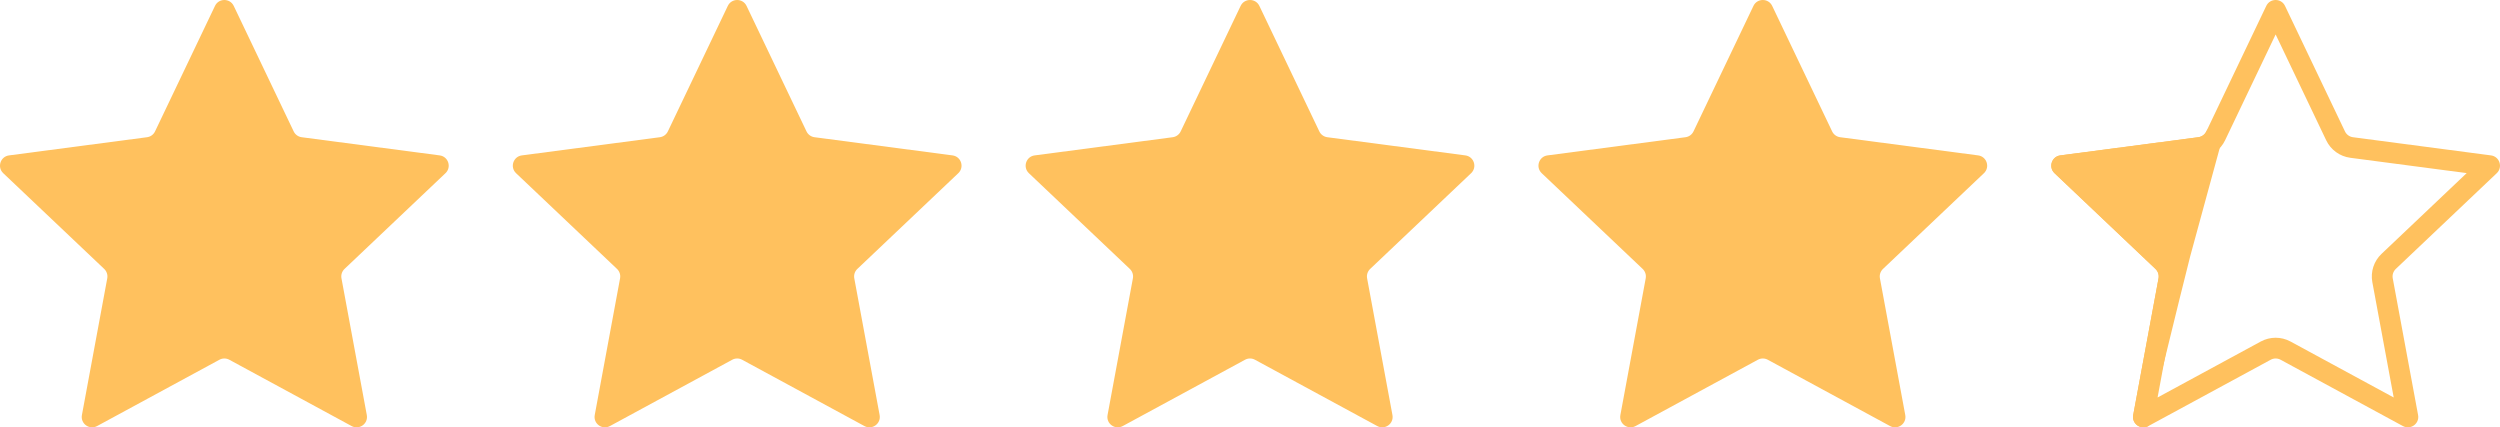
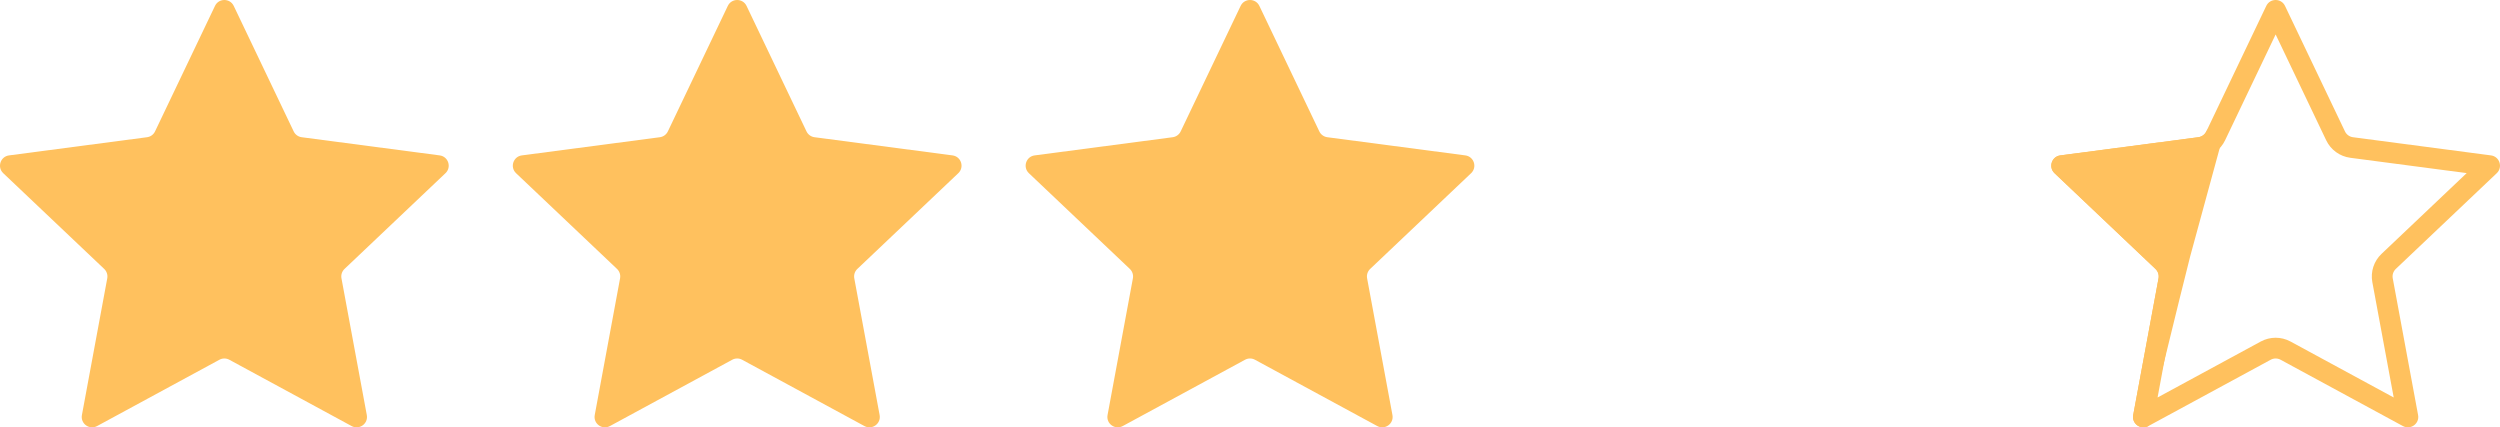
<svg xmlns="http://www.w3.org/2000/svg" width="234" height="40" viewBox="0 0 234 40" fill="none">
  <path d="M20.123 0.553C20.475 -0.184 21.525 -0.184 21.877 0.553L27.488 12.299C27.629 12.596 27.912 12.801 28.238 12.844L41.154 14.545C41.965 14.651 42.289 15.649 41.696 16.211L32.247 25.172C32.009 25.398 31.901 25.729 31.961 26.052L34.333 38.85C34.482 39.653 33.632 40.27 32.914 39.88L21.463 33.672C21.174 33.515 20.826 33.515 20.537 33.672L9.086 39.88C8.368 40.27 7.518 39.653 7.667 38.85L10.039 26.052C10.099 25.729 9.991 25.398 9.753 25.172L0.304 16.211C-0.289 15.649 0.036 14.651 0.846 14.545L13.762 12.844C14.088 12.801 14.371 12.596 14.512 12.299L20.123 0.553Z" fill="#FFC15E" />
  <path d="M68.123 0.553C68.475 -0.184 69.525 -0.184 69.877 0.553L75.488 12.299C75.629 12.596 75.912 12.801 76.238 12.844L89.154 14.545C89.965 14.651 90.289 15.649 89.696 16.211L80.247 25.172C80.009 25.398 79.901 25.729 79.961 26.052L82.333 38.85C82.482 39.653 81.632 40.27 80.914 39.88L69.463 33.672C69.174 33.515 68.826 33.515 68.537 33.672L57.086 39.88C56.368 40.27 55.518 39.653 55.667 38.85L58.039 26.052C58.099 25.729 57.991 25.398 57.753 25.172L48.304 16.211C47.711 15.649 48.035 14.651 48.846 14.545L61.762 12.844C62.089 12.801 62.371 12.596 62.512 12.299L68.123 0.553Z" fill="#FFC15E" />
  <path d="M116.123 0.553C116.475 -0.184 117.525 -0.184 117.877 0.553L123.488 12.299C123.629 12.596 123.912 12.801 124.238 12.844L137.154 14.545C137.964 14.651 138.289 15.649 137.696 16.211L128.247 25.172C128.009 25.398 127.901 25.729 127.961 26.052L130.333 38.85C130.482 39.653 129.632 40.27 128.914 39.88L117.463 33.672C117.174 33.515 116.826 33.515 116.537 33.672L105.086 39.88C104.368 40.27 103.518 39.653 103.667 38.85L106.039 26.052C106.099 25.729 105.991 25.398 105.753 25.172L96.304 16.211C95.711 15.649 96.035 14.651 96.846 14.545L109.762 12.844C110.088 12.801 110.371 12.596 110.512 12.299L116.123 0.553Z" fill="#FFC15E" />
-   <path d="M164.123 0.553C164.475 -0.184 165.525 -0.184 165.877 0.553L171.488 12.299C171.629 12.596 171.912 12.801 172.238 12.844L185.154 14.545C185.964 14.651 186.289 15.649 185.696 16.211L176.247 25.172C176.009 25.398 175.901 25.729 175.961 26.052L178.333 38.85C178.482 39.653 177.632 40.27 176.914 39.88L165.463 33.672C165.174 33.515 164.826 33.515 164.537 33.672L153.086 39.88C152.368 40.27 151.518 39.653 151.667 38.85L154.039 26.052C154.099 25.729 153.991 25.398 153.753 25.172L144.304 16.211C143.711 15.649 144.036 14.651 144.846 14.545L157.762 12.844C158.088 12.801 158.371 12.596 158.512 12.299L164.123 0.553Z" fill="#FFC15E" />
  <path d="M206.512 12.3C206.864 11.563 208 12 208 13L205 24L204 28L201.086 39.88C200.368 40.27 199.518 39.653 199.667 38.85L202.039 26.053C202.099 25.73 201.991 25.398 201.753 25.172L192.304 16.211C191.711 15.649 192.036 14.652 192.846 14.545L205.762 12.844C206.088 12.801 206.371 12.596 206.512 12.3Z" fill="#FFC15E" />
  <path fill-rule="evenodd" clip-rule="evenodd" d="M213 3.224L208.266 13.135C207.841 14.025 206.995 14.639 206.016 14.768L195.118 16.203L203.091 23.764C203.806 24.442 204.13 25.437 203.95 26.406L201.949 37.204L211.61 31.965C212.477 31.495 213.523 31.495 214.39 31.965L224.051 37.204L222.05 26.406C221.87 25.437 222.194 24.442 222.909 23.764L230.882 16.203L219.984 14.768C219.005 14.639 218.159 14.025 217.734 13.135L213 3.224ZM213.877 0.553C213.525 -0.184 212.475 -0.184 212.123 0.553L206.512 12.299C206.371 12.596 206.088 12.801 205.762 12.844L192.846 14.545C192.036 14.651 191.711 15.649 192.304 16.211L201.753 25.172C201.991 25.398 202.099 25.729 202.039 26.052L199.667 38.85C199.518 39.653 200.368 40.27 201.086 39.88L212.537 33.672C212.826 33.515 213.174 33.515 213.463 33.672L224.914 39.88C225.632 40.27 226.482 39.653 226.333 38.85L223.961 26.052C223.901 25.729 224.009 25.398 224.247 25.172L233.696 16.211C234.289 15.649 233.964 14.651 233.154 14.545L220.238 12.844C219.912 12.801 219.629 12.596 219.488 12.299L213.877 0.553Z" fill="#FFC15E" />
</svg>